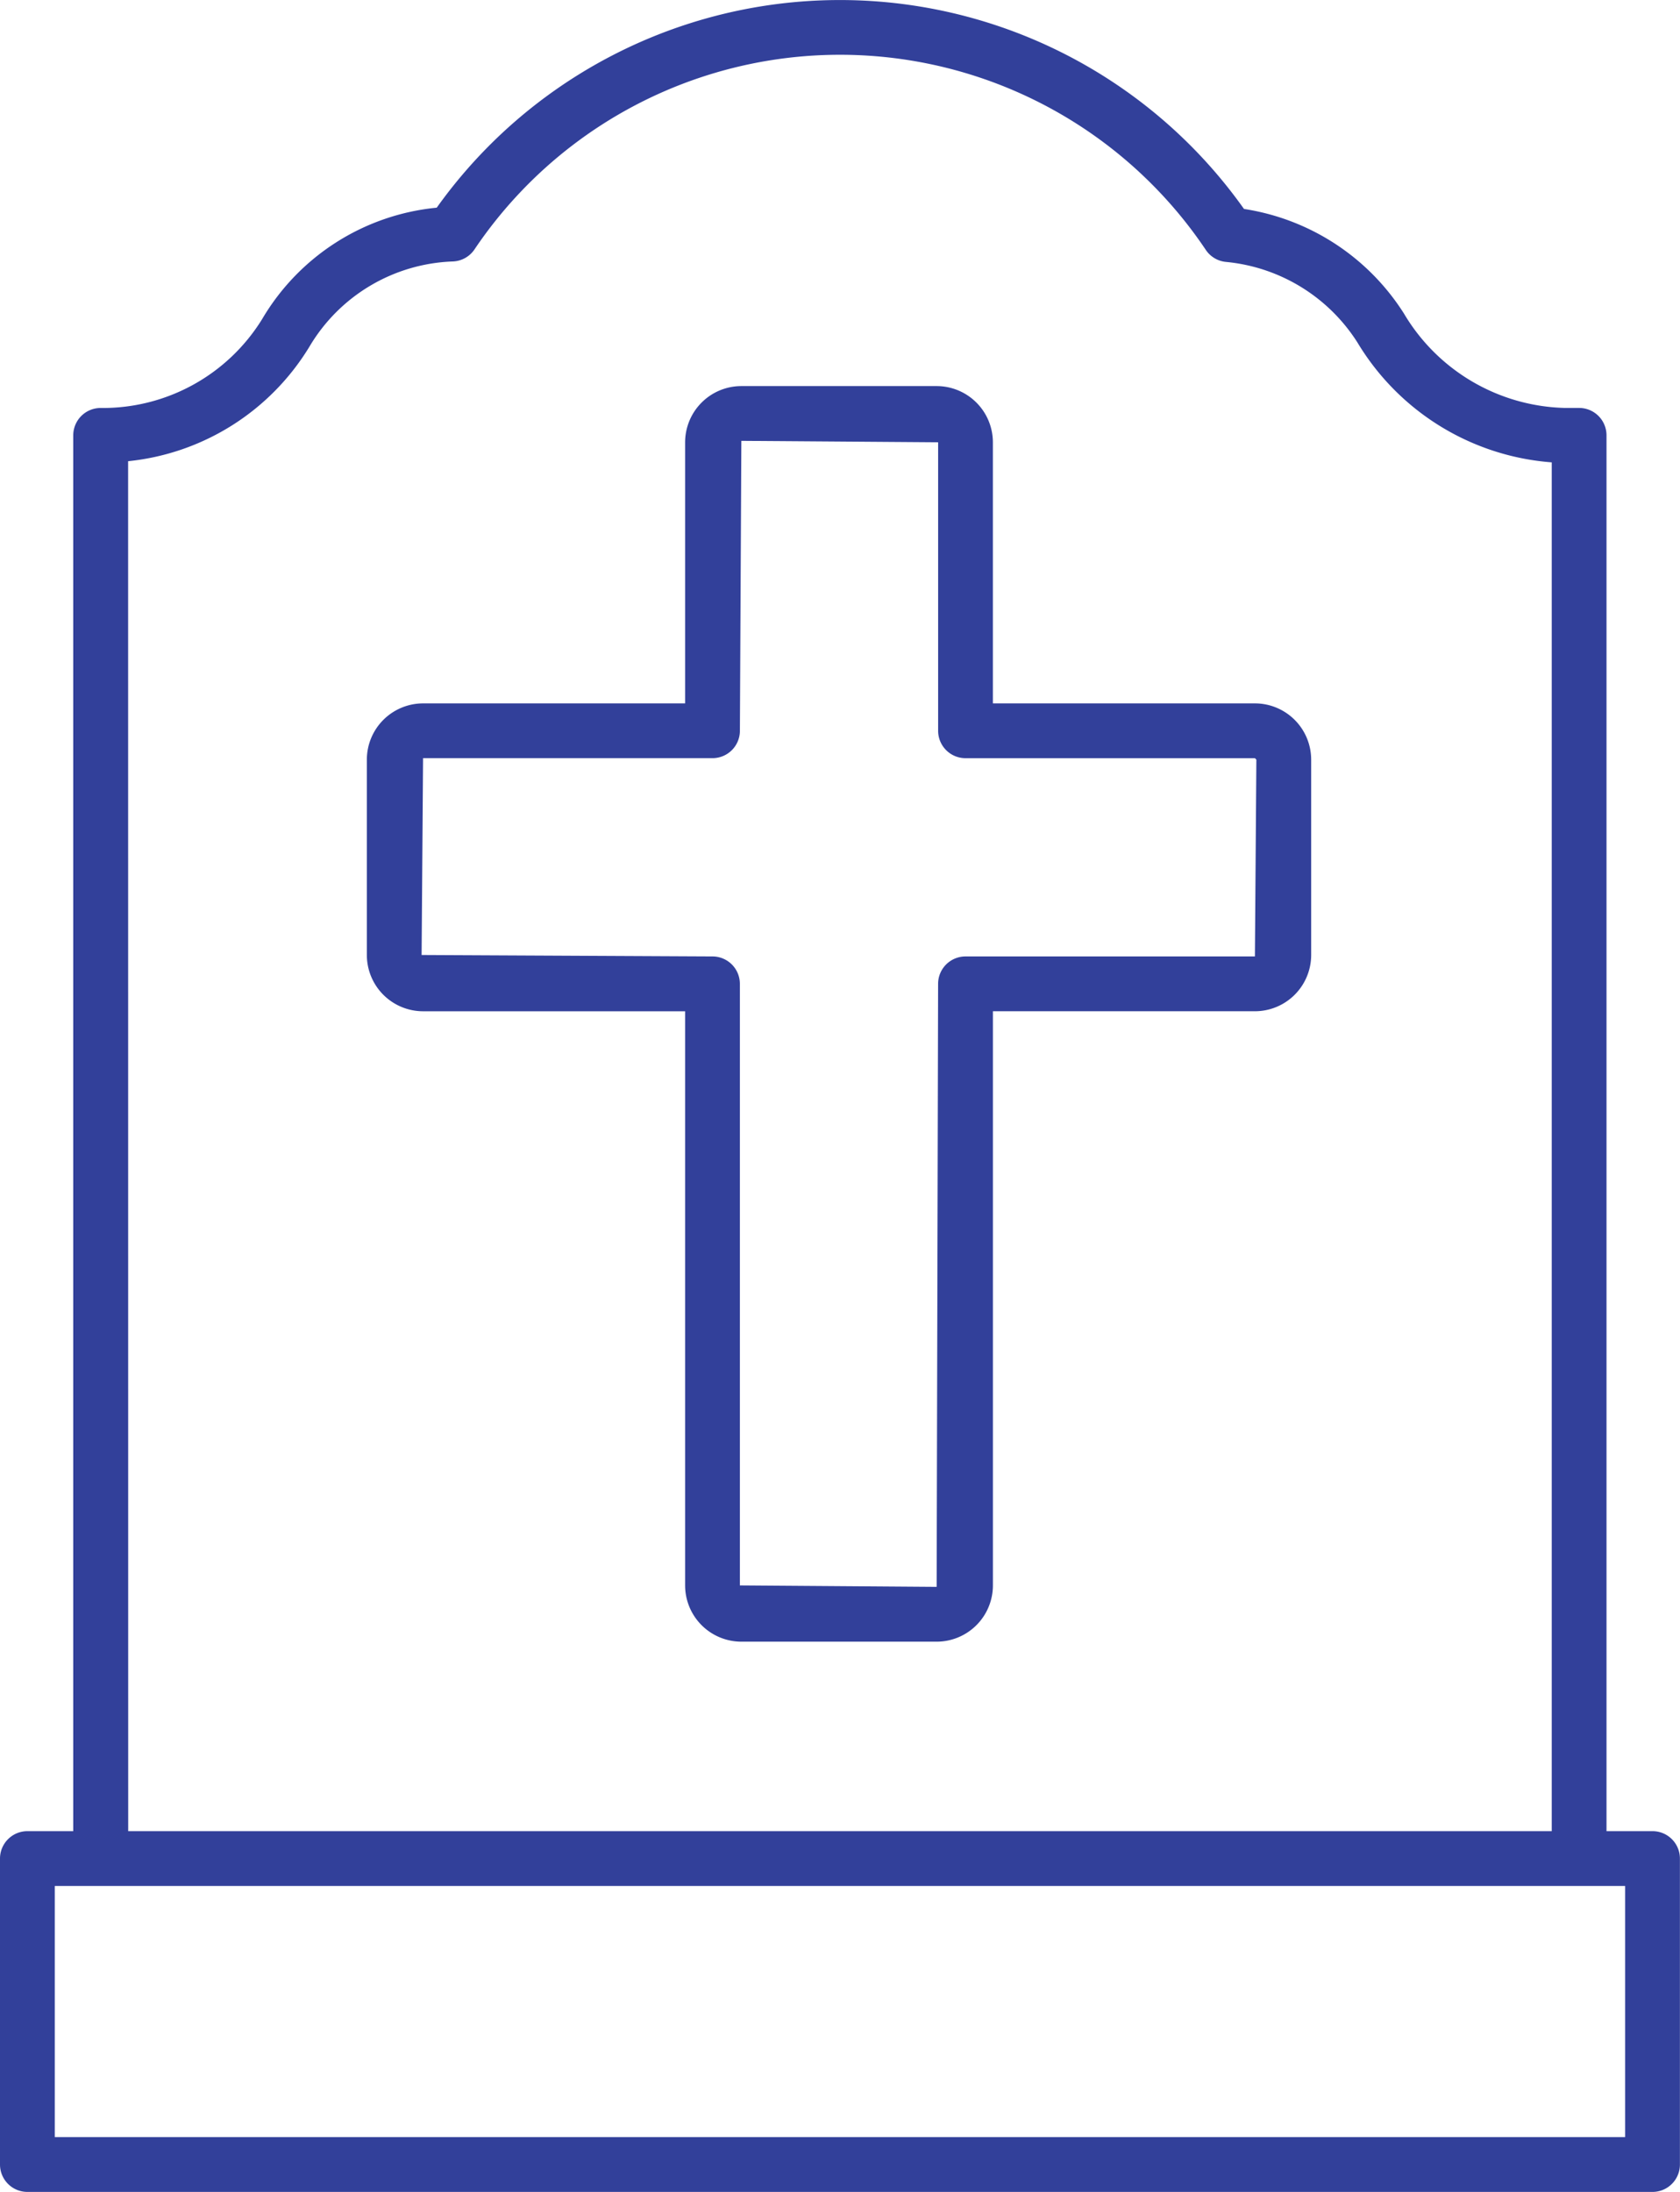
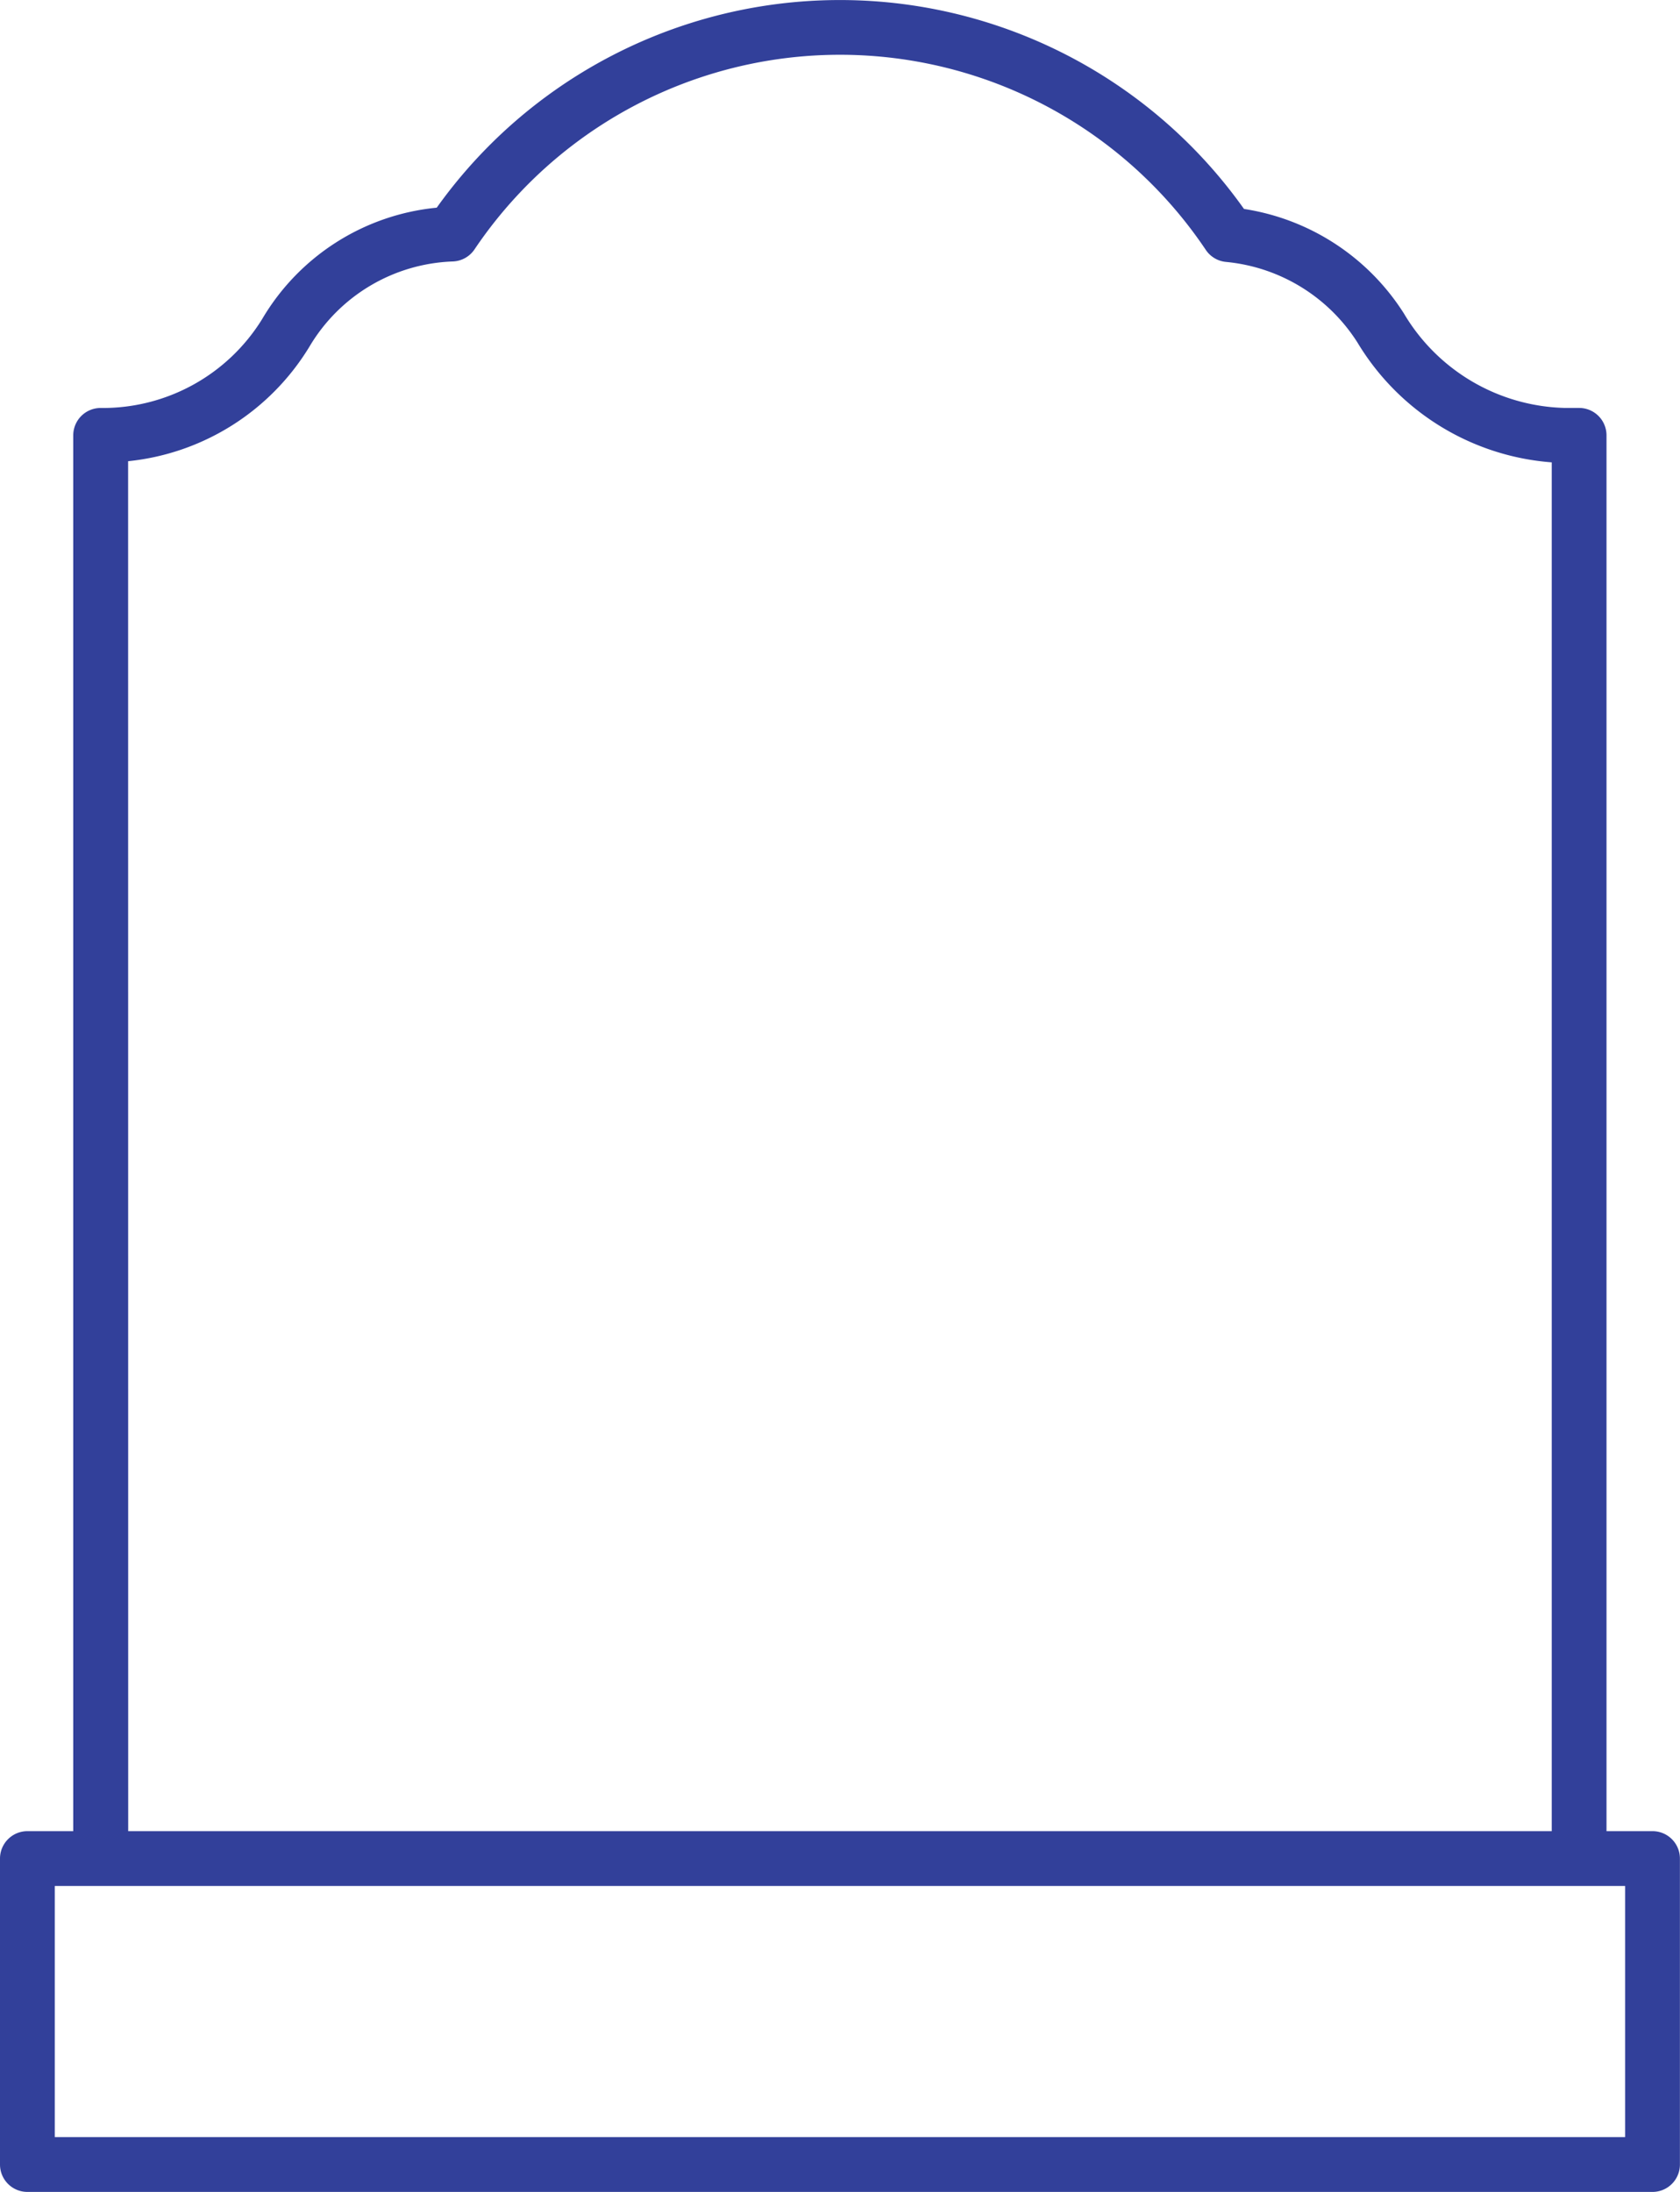
<svg xmlns="http://www.w3.org/2000/svg" width="61.333" height="80" viewBox="0 0 61.333 80">
  <g id="noun_Burial_2418553" transform="translate(-19.37 -10)">
    <path id="Path_294" data-name="Path 294" d="M79.7,76.833h-1.68V25.889a1,1,0,0,0-1-1h-.517a7.029,7.029,0,0,1-5.879-3.447,8.423,8.423,0,0,0-5.839-3.816,18.083,18.083,0,0,0-29.471-.046,8.329,8.329,0,0,0-6.37,4.06,6.833,6.833,0,0,1-5.9,3.25,1,1,0,0,0-1,1V76.833H20.37a1,1,0,0,0-1,1V89a1,1,0,0,0,1,1H79.7a1,1,0,0,0,1-1V77.833A1,1,0,0,0,79.7,76.833Zm-55.653-50a8.787,8.787,0,0,0,6.617-4.176A6.34,6.34,0,0,1,35.9,19.543a1,1,0,0,0,.792-.439,16.083,16.083,0,0,1,26.7.018,1,1,0,0,0,.74.438,6.4,6.4,0,0,1,4.8,2.948,9.072,9.072,0,0,0,7.089,4.367V76.833H24.05ZM78.7,88H21.37V78.833H78.7Z" fill="#32409a" />
-     <path id="Path_295" data-name="Path 295" d="M65.184,35.672H55.618V26.144a2.055,2.055,0,0,0-2.053-2.053H46.435a2.055,2.055,0,0,0-2.053,2.053v9.528H34.816a2.055,2.055,0,0,0-2.053,2.053v7.131a2.055,2.055,0,0,0,2.053,2.053h9.566V67.864a2.055,2.055,0,0,0,2.053,2.053h7.131a2.055,2.055,0,0,0,2.053-2.053V46.908h9.566a2.055,2.055,0,0,0,2.053-2.053V37.725A2.055,2.055,0,0,0,65.184,35.672Zm0,9.236H54.618a1,1,0,0,0-1,1l-.053,22.009-7.184-.053V45.908a1,1,0,0,0-1-1l-10.619-.053.053-7.184H45.382a1,1,0,0,0,1-1l.053-10.581,7.184.053V36.672a1,1,0,0,0,1,1H65.184l.053.053Z" fill="#32409a" />
  </g>
</svg>